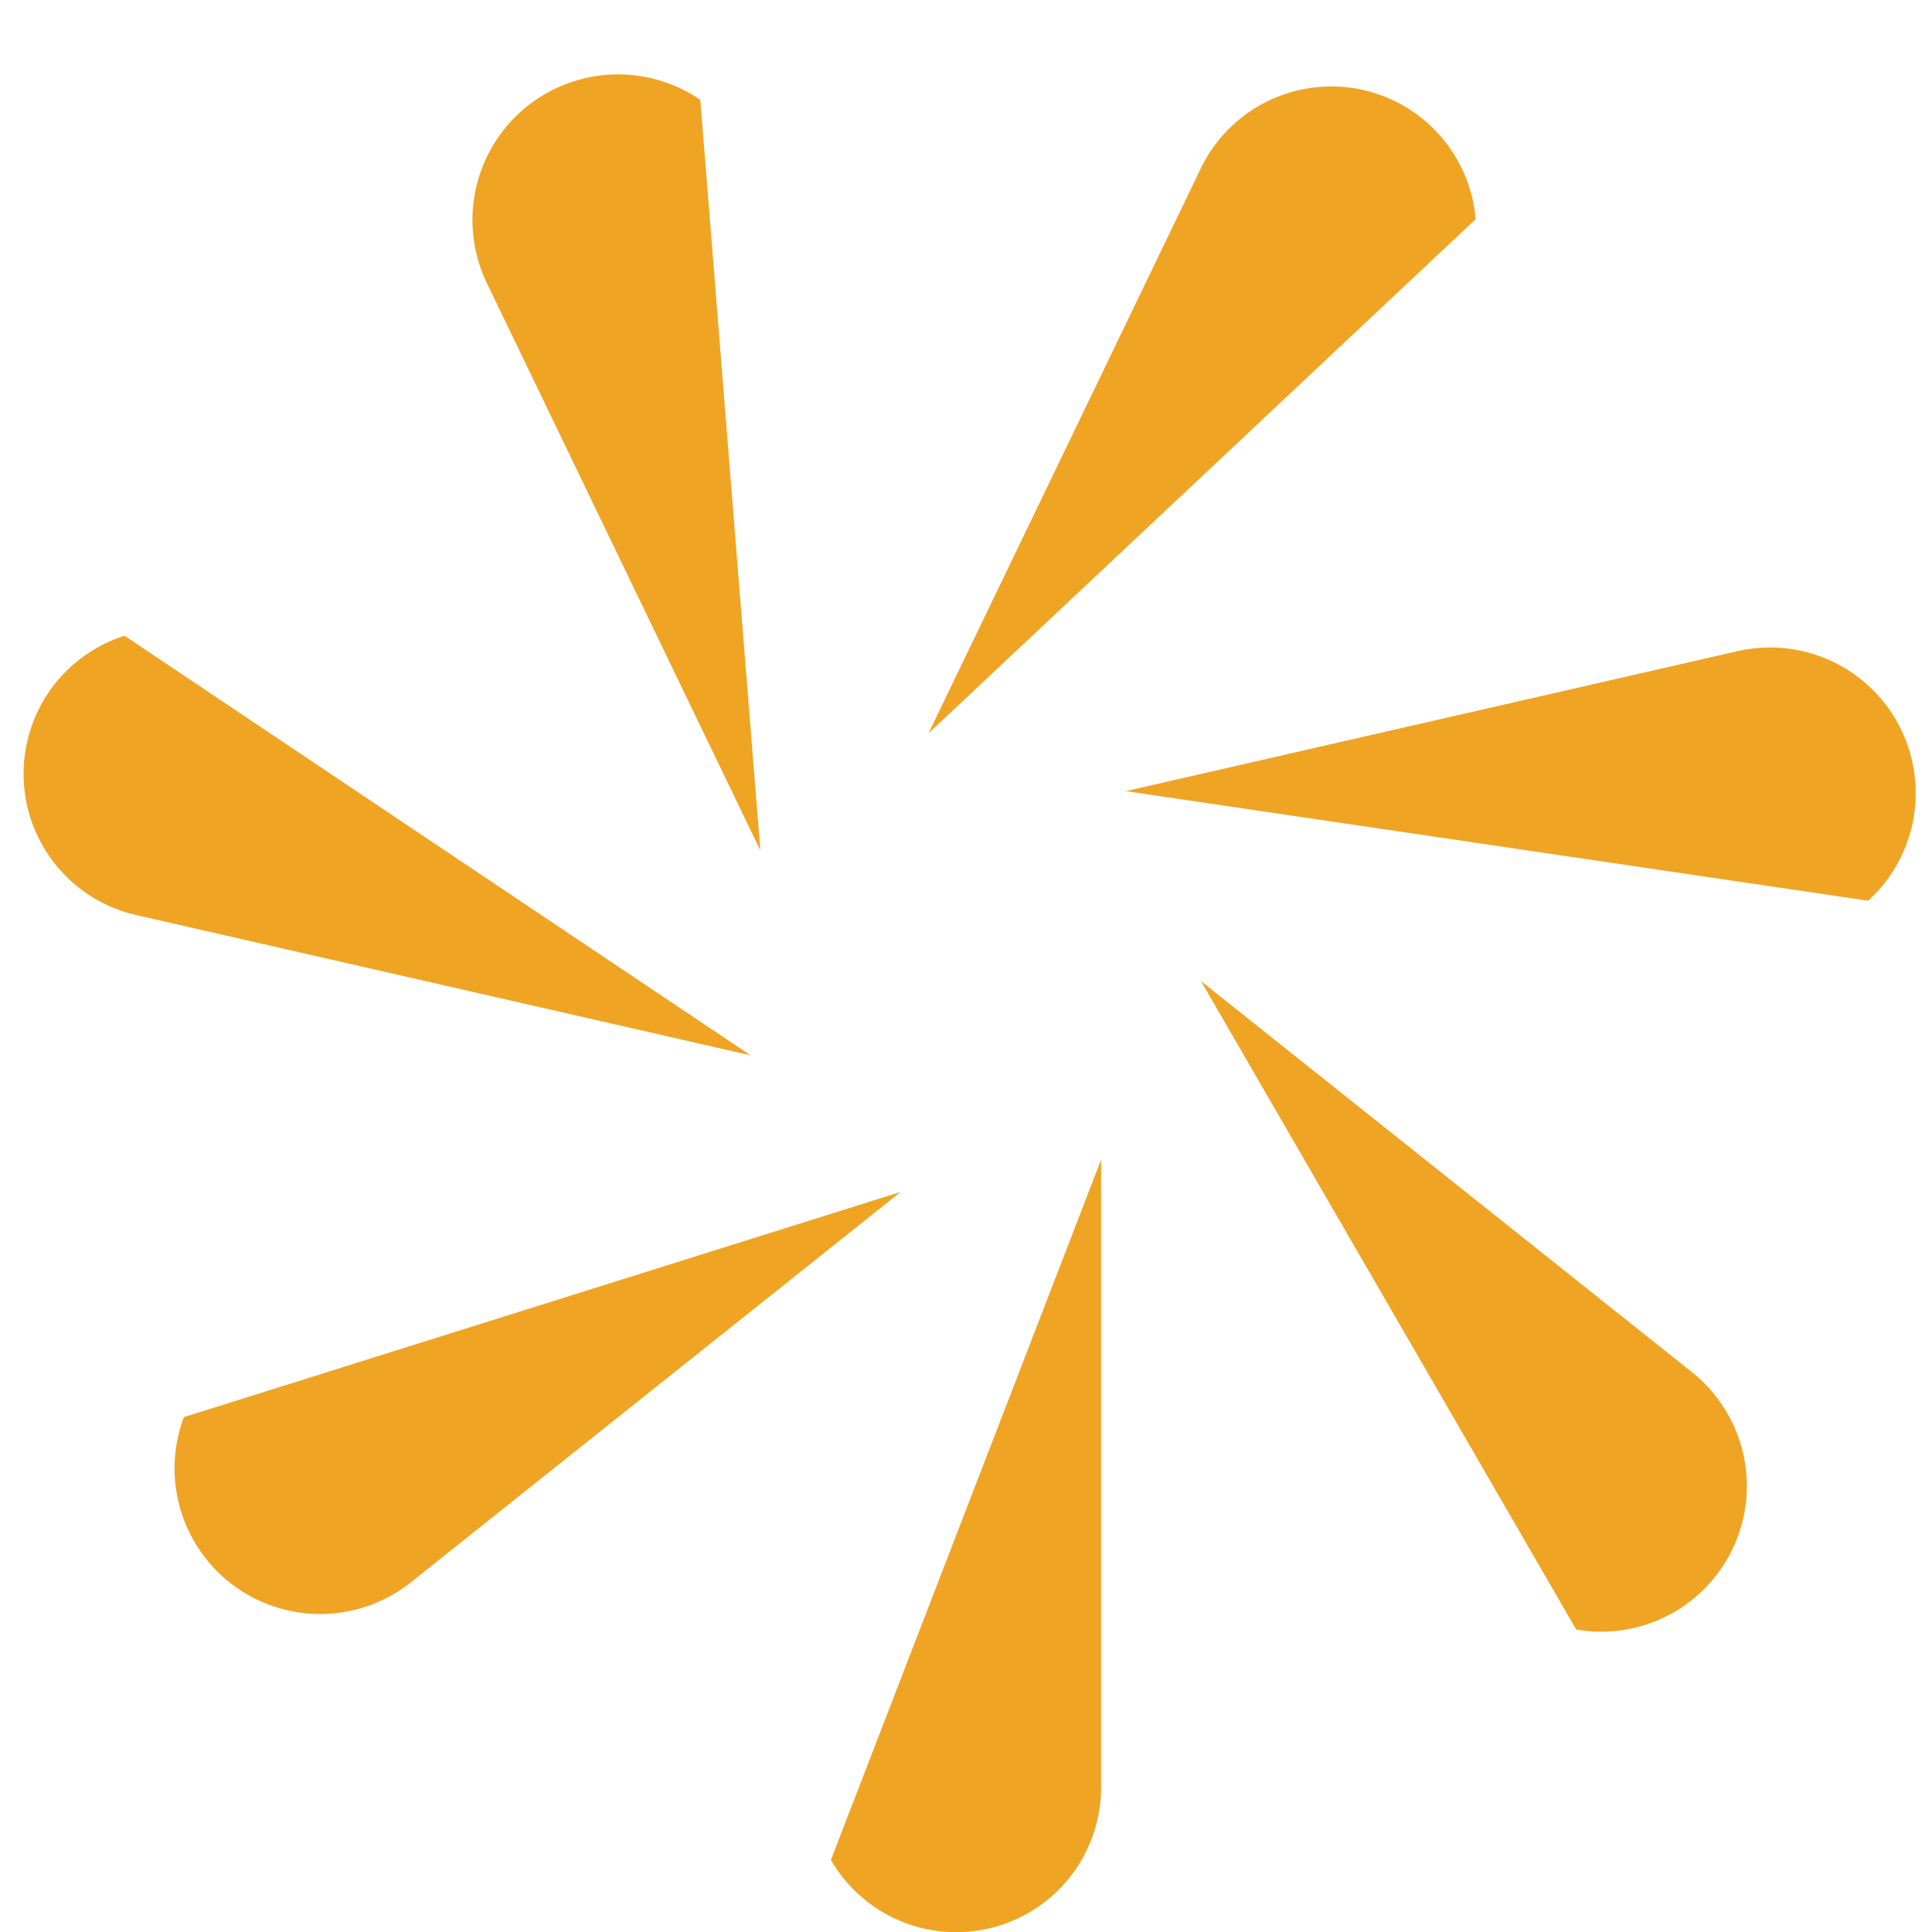
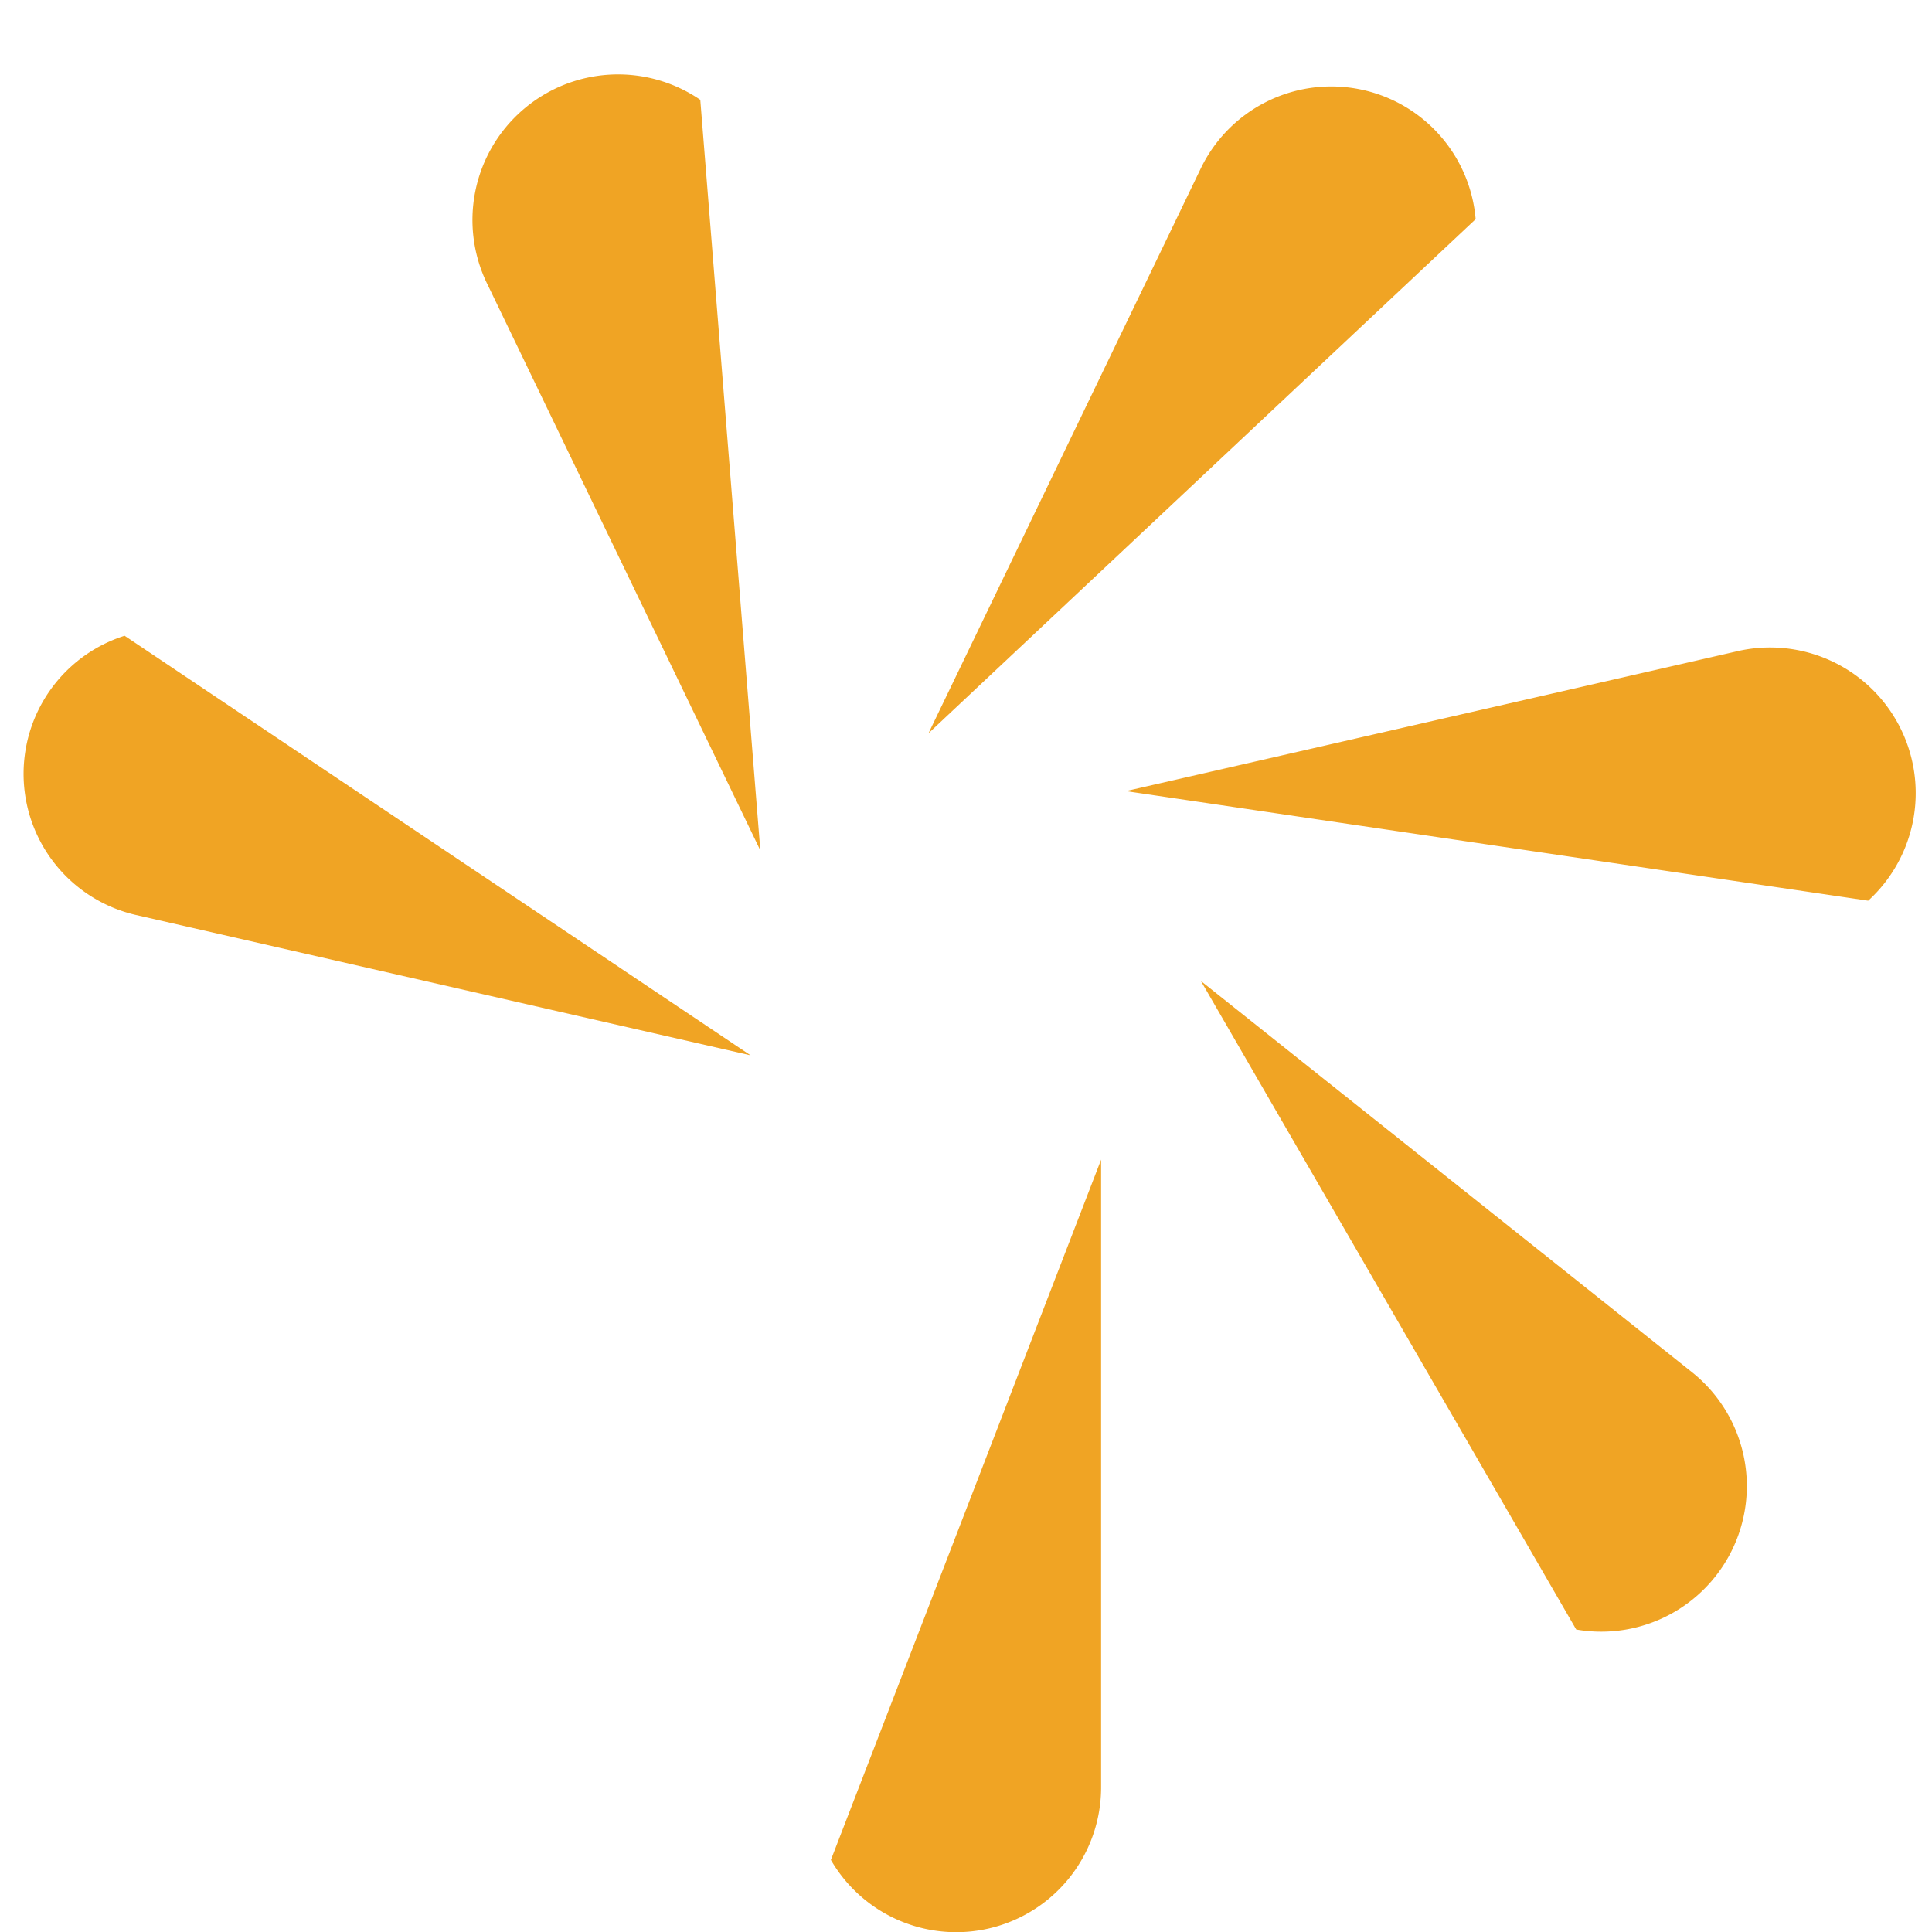
<svg xmlns="http://www.w3.org/2000/svg" id="Capa_1" data-name="Capa 1" viewBox="0 0 25.74 25.74">
  <defs>
    <style>.cls-1{fill:#f0a424;}</style>
  </defs>
  <path class="cls-1" d="M22.54,18.28,16,13.07l5,8.64h0A1.94,1.94,0,0,0,22.54,18.28Z" />
  <path class="cls-1" d="M23.13,8.68,15,10.54,24.89,12h0A1.94,1.94,0,0,0,23.13,8.68Z" />
  <path class="cls-1" d="M16,2.24,12.37,9.77l7.29-6.85h0A1.93,1.93,0,0,0,16,2.24Z" />
  <path class="cls-1" d="M6.5,3.8l3.63,7.53-.8-10h0A1.94,1.94,0,0,0,6.5,3.8Z" />
  <path class="cls-1" d="M1.81,12.19,10,14.06,1.66,8.47h0A1.93,1.93,0,0,0,1.81,12.19Z" />
-   <path class="cls-1" d="M5.45,21.1,12,15.88l-9.55,3h0A1.94,1.94,0,0,0,5.45,21.1Z" />
  <path class="cls-1" d="M14.67,23.81V15.45l-3.6,9.33h0A1.93,1.93,0,0,0,14.67,23.81Z" />
</svg>